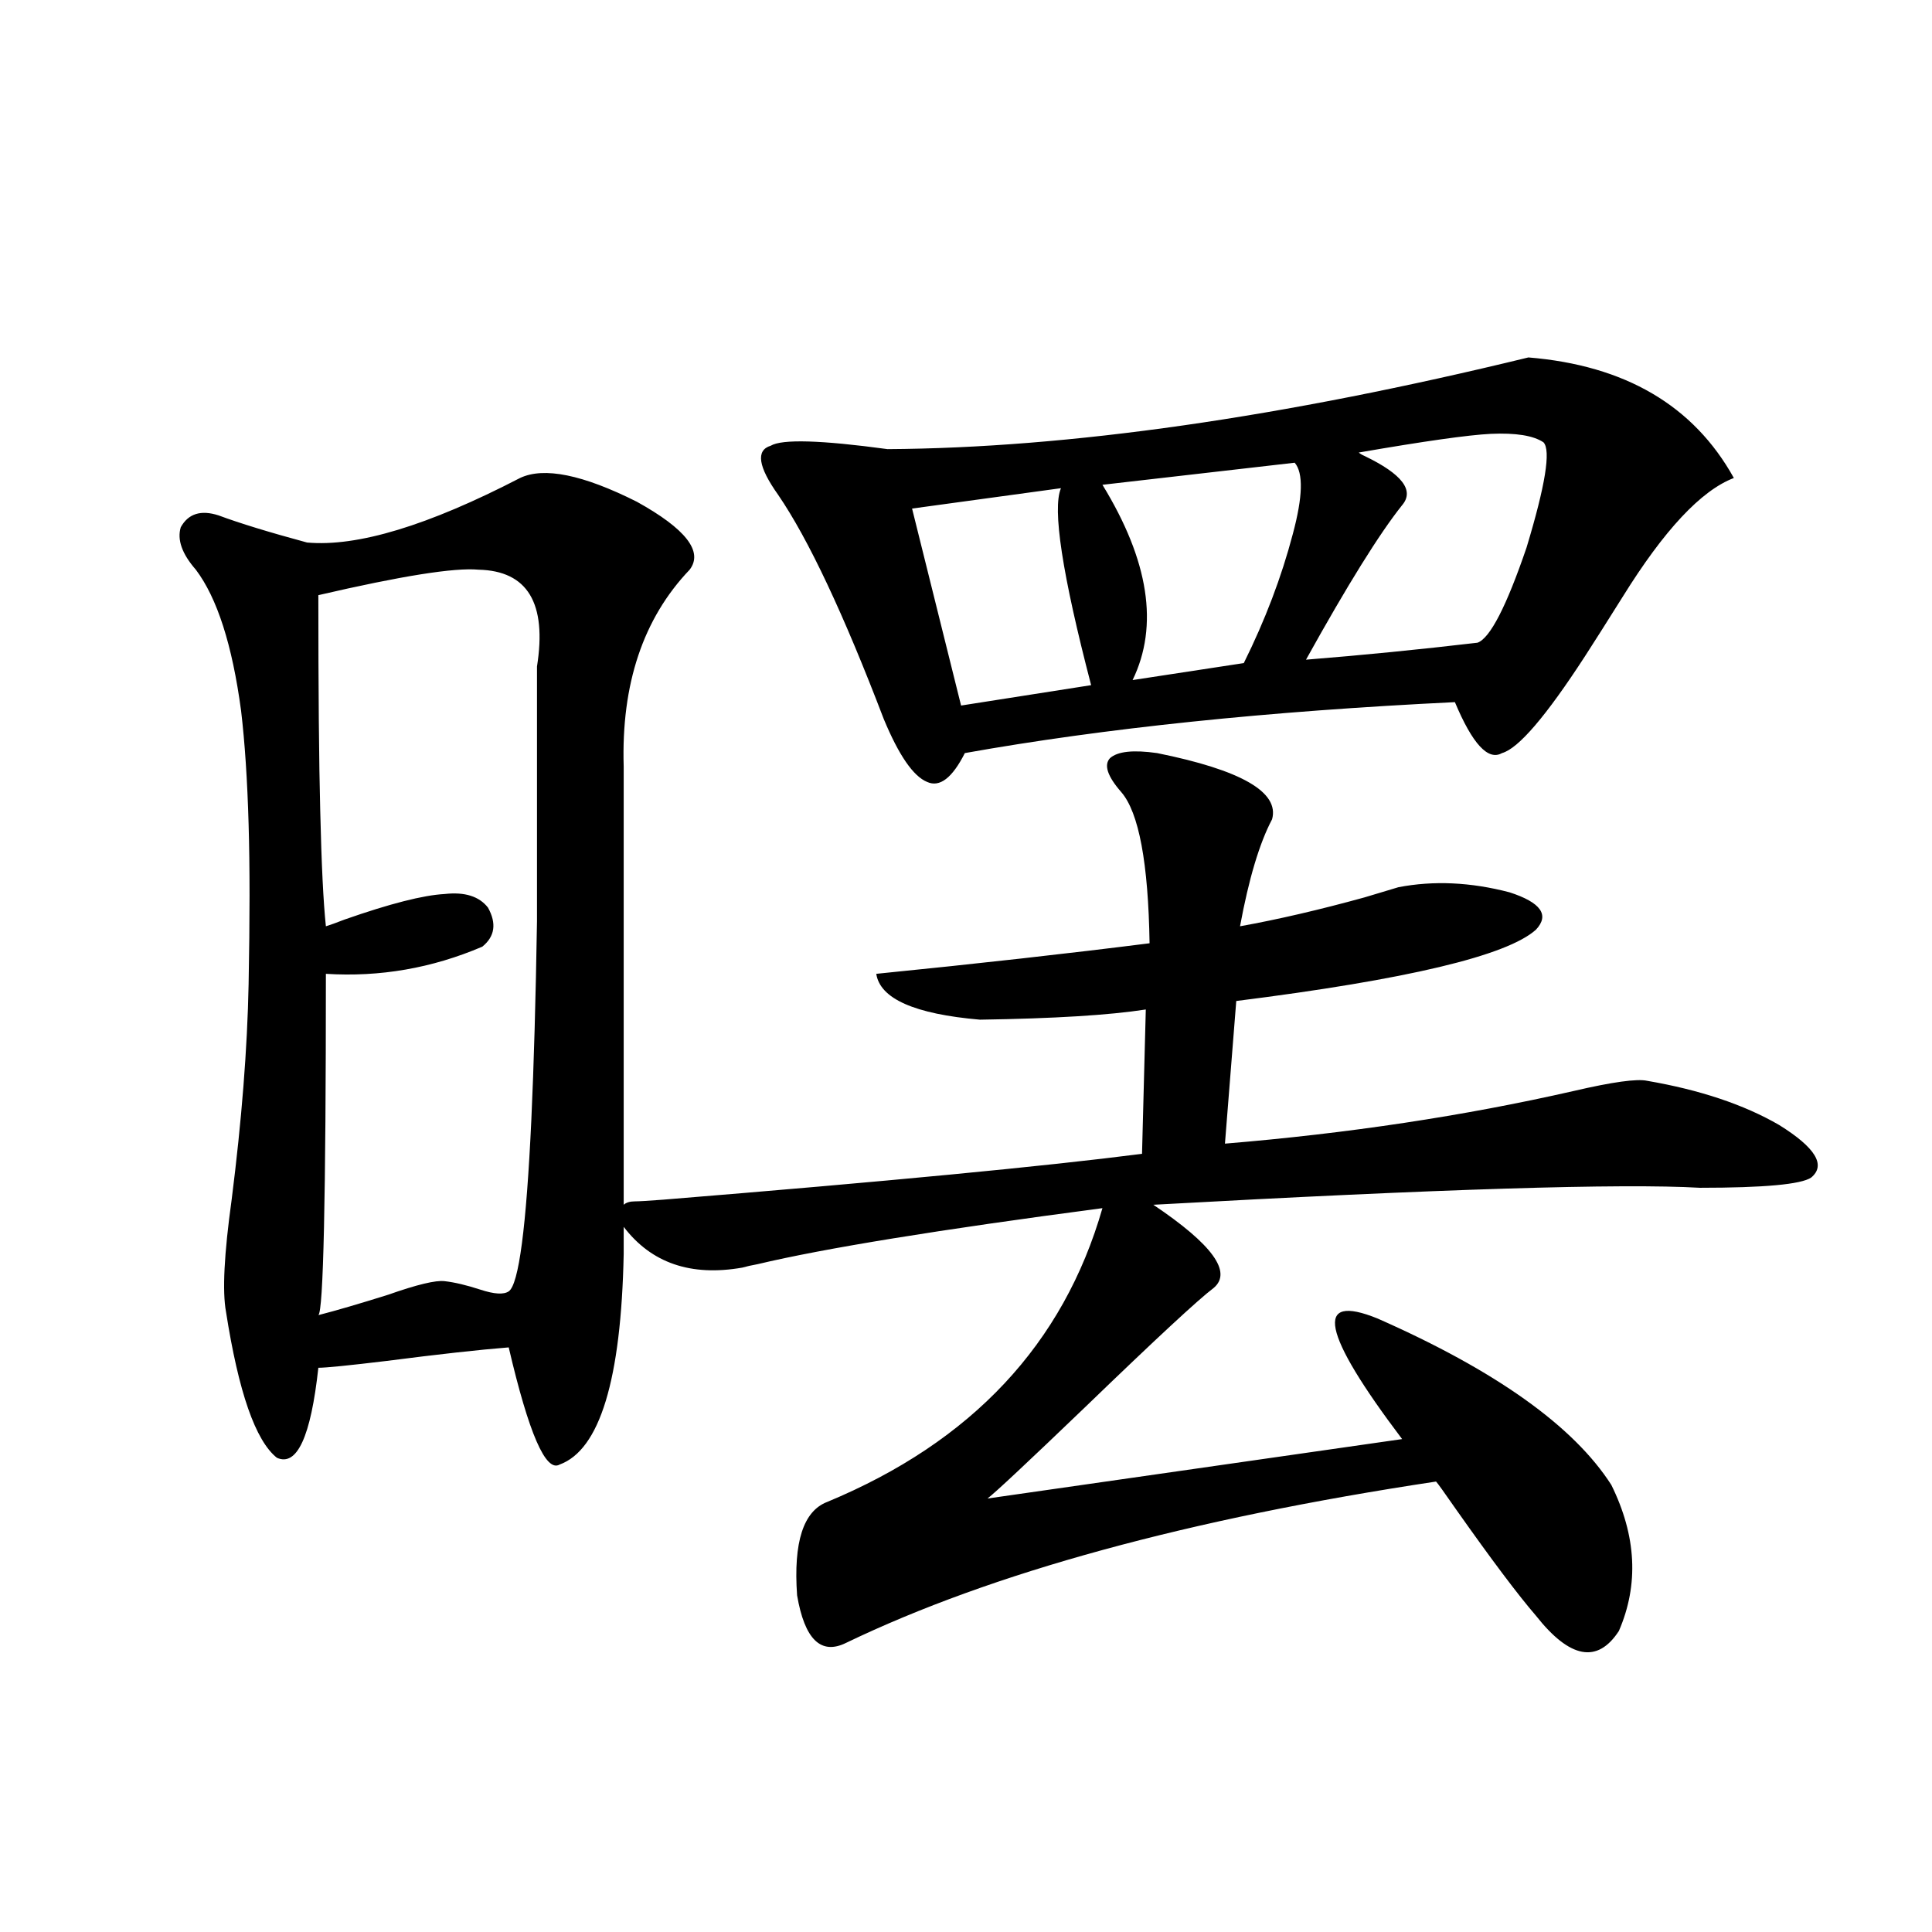
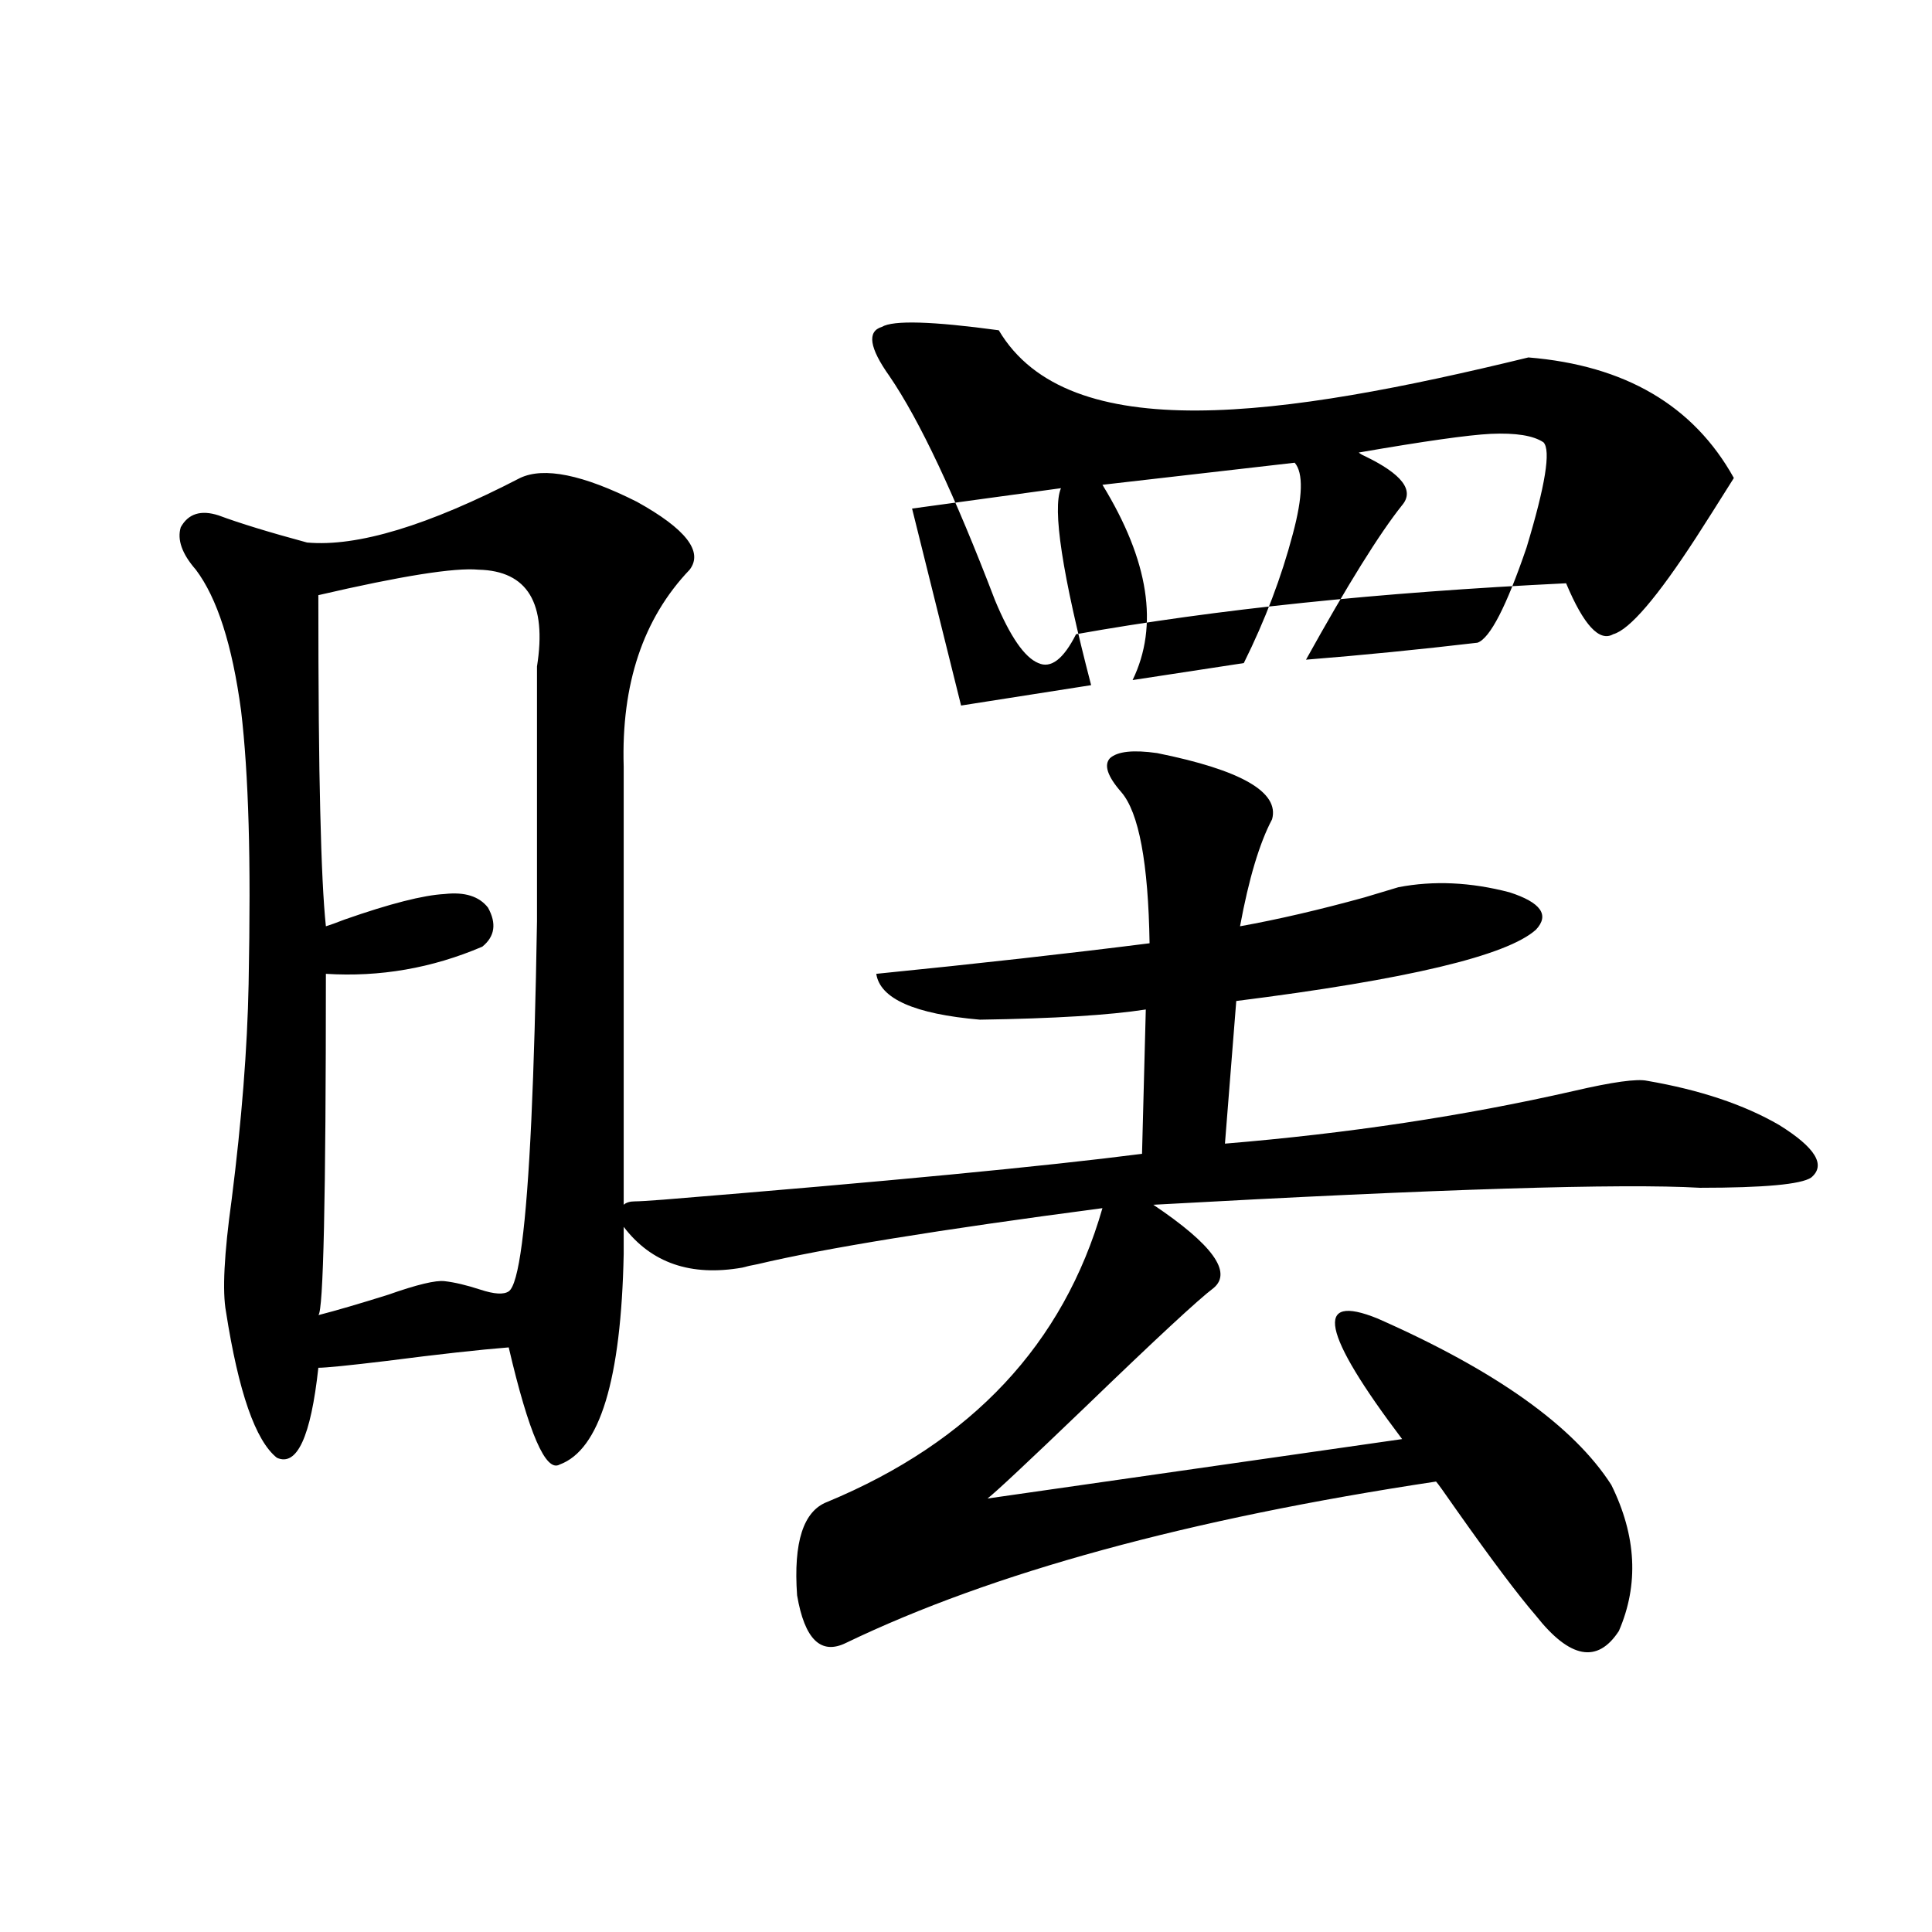
<svg xmlns="http://www.w3.org/2000/svg" version="1.1" id="图层_1" x="0px" y="0px" width="1000px" height="1000px" viewBox="0 0 1000 1000" enable-background="new 0 0 1000 1000" xml:space="preserve">
-   <path d="M598.912,389.793c43.566,8.789,63.413,20.215,59.511,34.277c-6.509,12.305-12.042,30.762-16.585,55.371  c19.512-3.516,40.975-8.486,64.389-14.941c7.805-2.334,13.658-4.092,17.561-5.273c18.201-3.516,37.393-2.637,57.56,2.637  c16.25,5.273,20.808,11.729,13.658,19.336c-14.969,13.486-66.675,25.791-155.118,36.914l-5.854,73.828  c63.733-5.273,123.899-14.351,180.483-27.246c20.152-4.683,32.835-6.44,38.048-5.273c27.316,4.697,50.075,12.305,68.291,22.852  c18.856,11.729,24.39,20.806,16.585,27.246c-5.213,3.516-24.39,5.273-57.56,5.273c-40.334-2.334-134.631,0.591-282.92,8.789  c30.563,20.518,40.975,34.868,31.219,43.066c-7.805,5.864-29.923,26.367-66.34,61.523c-29.923,28.716-46.828,44.536-50.73,47.461  l214.629-30.762c-41.63-55.068-45.853-75.874-12.683-62.402c61.127,26.958,101.461,55.674,120.973,86.133  c13.003,26.367,14.299,51.567,3.902,75.586c-11.066,16.988-25.365,14.352-42.926-7.91c-9.115-10.547-22.773-28.701-40.975-54.492  c-6.509-9.365-10.091-14.351-10.731-14.941C615.162,786.18,513.381,814.017,437.94,850.34c-13.018,6.441-21.463-1.758-25.365-24.609  c-1.951-27.534,3.247-43.643,15.609-48.34c74.785-31.05,122.269-81.738,142.436-152.051  c-84.556,11.138-144.066,20.806-178.532,29.004c-3.262,0.591-5.854,1.182-7.805,1.758c-26.676,4.697-47.163-2.334-61.462-21.094  v14.063c-1.311,65.039-12.362,101.377-33.17,108.984c-7.164,4.106-15.944-16.108-26.341-60.645  c-14.969,1.182-36.097,3.516-63.413,7.031c-19.512,2.349-31.219,3.516-35.121,3.516c-3.902,35.747-11.066,51.279-21.463,46.582  c-11.066-8.789-19.847-33.975-26.341-75.586c-1.951-10.547-0.976-29.883,2.927-58.008c5.198-41.006,8.125-78.223,8.78-111.621  c0.641-33.398,0.641-60.933,0-82.617c-0.655-22.852-1.951-42.476-3.902-58.887c-4.558-33.975-12.362-58.296-23.414-72.949  c-7.164-8.198-9.756-15.518-7.805-21.973c3.902-7.031,10.396-9.077,19.512-6.152c11.052,4.106,26.341,8.789,45.853,14.063  c26.006,2.349,62.758-8.789,110.241-33.398c12.348-5.85,32.515-1.758,60.486,12.305c25.365,14.063,34.466,25.791,27.316,35.156  c-24.069,25.2-35.456,59.189-34.146,101.953v226.758c1.296-1.167,3.247-1.758,5.854-1.758c1.951,0,6.829-0.288,14.634-0.879  c115.119-9.365,197.709-17.275,247.799-23.73l1.951-74.707c-18.871,2.939-47.483,4.697-85.852,5.273  c-33.825-2.925-51.706-10.835-53.657-23.73c52.682-5.273,99.83-10.547,141.46-15.82c-0.655-41.597-5.533-67.676-14.634-78.223  c-7.164-8.198-9.115-14.063-5.854-17.578C578.425,388.914,586.55,388.035,598.912,389.793z M247.701,294.871  c-12.362-1.167-39.999,3.228-82.925,13.184c0,49.219,0.32,86.436,0.976,111.621c0.641,27.549,1.616,47.461,2.927,59.766  c1.951-0.576,5.198-1.758,9.756-3.516c23.414-8.198,40.64-12.593,51.706-13.184c10.396-1.167,17.881,1.182,22.438,7.031  c4.543,8.213,3.567,14.941-2.927,20.215c-26.021,11.138-53.017,15.82-80.974,14.063c0,116.016-1.311,174.902-3.902,176.66  c9.101-2.334,21.128-5.85,36.097-10.547c14.954-5.273,24.71-7.607,29.268-7.031c5.198,0.591,11.372,2.061,18.536,4.395  c7.149,2.349,12.027,2.637,14.634,0.879c5.198-3.516,9.101-33.096,11.707-88.77c1.296-28.125,2.271-62.402,2.927-102.832  c0-106.045,0-149.99,0-131.836C283.143,312.161,273.066,295.462,247.701,294.871z M791.103,185.008  c50.075,4.106,85.517,24.912,106.339,62.402c-16.92,6.455-36.097,26.958-57.56,61.523c-8.46,13.486-14.969,23.73-19.512,30.762  c-20.167,31.064-34.48,47.764-42.926,50.098c-7.164,4.106-15.289-4.683-24.39-26.367c-96.918,4.697-181.459,13.486-253.652,26.367  c-6.509,12.896-13.018,17.881-19.512,14.941c-7.164-2.925-14.634-13.76-22.438-32.52c-20.822-54.492-39.023-93.164-54.633-116.016  c-10.411-14.639-11.707-23.14-3.902-25.488c5.854-3.516,26.006-2.925,60.486,1.758C553.06,231.893,663.621,216.072,791.103,185.008z   M549.157,252.684l-77.071,10.547l25.365,101.953l67.315-10.547C549.798,297.22,544.6,263.23,549.157,252.684z M670.13,239.5  l-99.51,11.426c24.055,39.263,29.268,72.949,15.609,101.074l57.56-8.789c11.052-22.261,19.512-44.521,25.365-66.797  C674.353,257.078,674.673,244.773,670.13,239.5z M798.907,228.953c-5.213-3.516-14.313-4.971-27.316-4.395  c-11.707,0.591-34.48,3.818-68.291,9.668c0.641,0.591,1.616,1.182,2.927,1.758c19.512,9.38,26.006,17.881,19.512,25.488  c-11.707,14.653-28.292,41.309-49.755,79.98c29.268-2.334,58.855-5.273,88.778-8.789c6.494-2.334,14.954-18.745,25.365-49.219  C799.883,251.229,802.81,233.06,798.907,228.953z" />
+   <path d="M598.912,389.793c43.566,8.789,63.413,20.215,59.511,34.277c-6.509,12.305-12.042,30.762-16.585,55.371  c19.512-3.516,40.975-8.486,64.389-14.941c7.805-2.334,13.658-4.092,17.561-5.273c18.201-3.516,37.393-2.637,57.56,2.637  c16.25,5.273,20.808,11.729,13.658,19.336c-14.969,13.486-66.675,25.791-155.118,36.914l-5.854,73.828  c63.733-5.273,123.899-14.351,180.483-27.246c20.152-4.683,32.835-6.44,38.048-5.273c27.316,4.697,50.075,12.305,68.291,22.852  c18.856,11.729,24.39,20.806,16.585,27.246c-5.213,3.516-24.39,5.273-57.56,5.273c-40.334-2.334-134.631,0.591-282.92,8.789  c30.563,20.518,40.975,34.868,31.219,43.066c-7.805,5.864-29.923,26.367-66.34,61.523c-29.923,28.716-46.828,44.536-50.73,47.461  l214.629-30.762c-41.63-55.068-45.853-75.874-12.683-62.402c61.127,26.958,101.461,55.674,120.973,86.133  c13.003,26.367,14.299,51.567,3.902,75.586c-11.066,16.988-25.365,14.352-42.926-7.91c-9.115-10.547-22.773-28.701-40.975-54.492  c-6.509-9.365-10.091-14.351-10.731-14.941C615.162,786.18,513.381,814.017,437.94,850.34c-13.018,6.441-21.463-1.758-25.365-24.609  c-1.951-27.534,3.247-43.643,15.609-48.34c74.785-31.05,122.269-81.738,142.436-152.051  c-84.556,11.138-144.066,20.806-178.532,29.004c-3.262,0.591-5.854,1.182-7.805,1.758c-26.676,4.697-47.163-2.334-61.462-21.094  v14.063c-1.311,65.039-12.362,101.377-33.17,108.984c-7.164,4.106-15.944-16.108-26.341-60.645  c-14.969,1.182-36.097,3.516-63.413,7.031c-19.512,2.349-31.219,3.516-35.121,3.516c-3.902,35.747-11.066,51.279-21.463,46.582  c-11.066-8.789-19.847-33.975-26.341-75.586c-1.951-10.547-0.976-29.883,2.927-58.008c5.198-41.006,8.125-78.223,8.78-111.621  c0.641-33.398,0.641-60.933,0-82.617c-0.655-22.852-1.951-42.476-3.902-58.887c-4.558-33.975-12.362-58.296-23.414-72.949  c-7.164-8.198-9.756-15.518-7.805-21.973c3.902-7.031,10.396-9.077,19.512-6.152c11.052,4.106,26.341,8.789,45.853,14.063  c26.006,2.349,62.758-8.789,110.241-33.398c12.348-5.85,32.515-1.758,60.486,12.305c25.365,14.063,34.466,25.791,27.316,35.156  c-24.069,25.2-35.456,59.189-34.146,101.953v226.758c1.296-1.167,3.247-1.758,5.854-1.758c1.951,0,6.829-0.288,14.634-0.879  c115.119-9.365,197.709-17.275,247.799-23.73l1.951-74.707c-18.871,2.939-47.483,4.697-85.852,5.273  c-33.825-2.925-51.706-10.835-53.657-23.73c52.682-5.273,99.83-10.547,141.46-15.82c-0.655-41.597-5.533-67.676-14.634-78.223  c-7.164-8.198-9.115-14.063-5.854-17.578C578.425,388.914,586.55,388.035,598.912,389.793z M247.701,294.871  c-12.362-1.167-39.999,3.228-82.925,13.184c0,49.219,0.32,86.436,0.976,111.621c0.641,27.549,1.616,47.461,2.927,59.766  c1.951-0.576,5.198-1.758,9.756-3.516c23.414-8.198,40.64-12.593,51.706-13.184c10.396-1.167,17.881,1.182,22.438,7.031  c4.543,8.213,3.567,14.941-2.927,20.215c-26.021,11.138-53.017,15.82-80.974,14.063c0,116.016-1.311,174.902-3.902,176.66  c9.101-2.334,21.128-5.85,36.097-10.547c14.954-5.273,24.71-7.607,29.268-7.031c5.198,0.591,11.372,2.061,18.536,4.395  c7.149,2.349,12.027,2.637,14.634,0.879c5.198-3.516,9.101-33.096,11.707-88.77c1.296-28.125,2.271-62.402,2.927-102.832  c0-106.045,0-149.99,0-131.836C283.143,312.161,273.066,295.462,247.701,294.871z M791.103,185.008  c50.075,4.106,85.517,24.912,106.339,62.402c-8.46,13.486-14.969,23.73-19.512,30.762  c-20.167,31.064-34.48,47.764-42.926,50.098c-7.164,4.106-15.289-4.683-24.39-26.367c-96.918,4.697-181.459,13.486-253.652,26.367  c-6.509,12.896-13.018,17.881-19.512,14.941c-7.164-2.925-14.634-13.76-22.438-32.52c-20.822-54.492-39.023-93.164-54.633-116.016  c-10.411-14.639-11.707-23.14-3.902-25.488c5.854-3.516,26.006-2.925,60.486,1.758C553.06,231.893,663.621,216.072,791.103,185.008z   M549.157,252.684l-77.071,10.547l25.365,101.953l67.315-10.547C549.798,297.22,544.6,263.23,549.157,252.684z M670.13,239.5  l-99.51,11.426c24.055,39.263,29.268,72.949,15.609,101.074l57.56-8.789c11.052-22.261,19.512-44.521,25.365-66.797  C674.353,257.078,674.673,244.773,670.13,239.5z M798.907,228.953c-5.213-3.516-14.313-4.971-27.316-4.395  c-11.707,0.591-34.48,3.818-68.291,9.668c0.641,0.591,1.616,1.182,2.927,1.758c19.512,9.38,26.006,17.881,19.512,25.488  c-11.707,14.653-28.292,41.309-49.755,79.98c29.268-2.334,58.855-5.273,88.778-8.789c6.494-2.334,14.954-18.745,25.365-49.219  C799.883,251.229,802.81,233.06,798.907,228.953z" />
</svg>